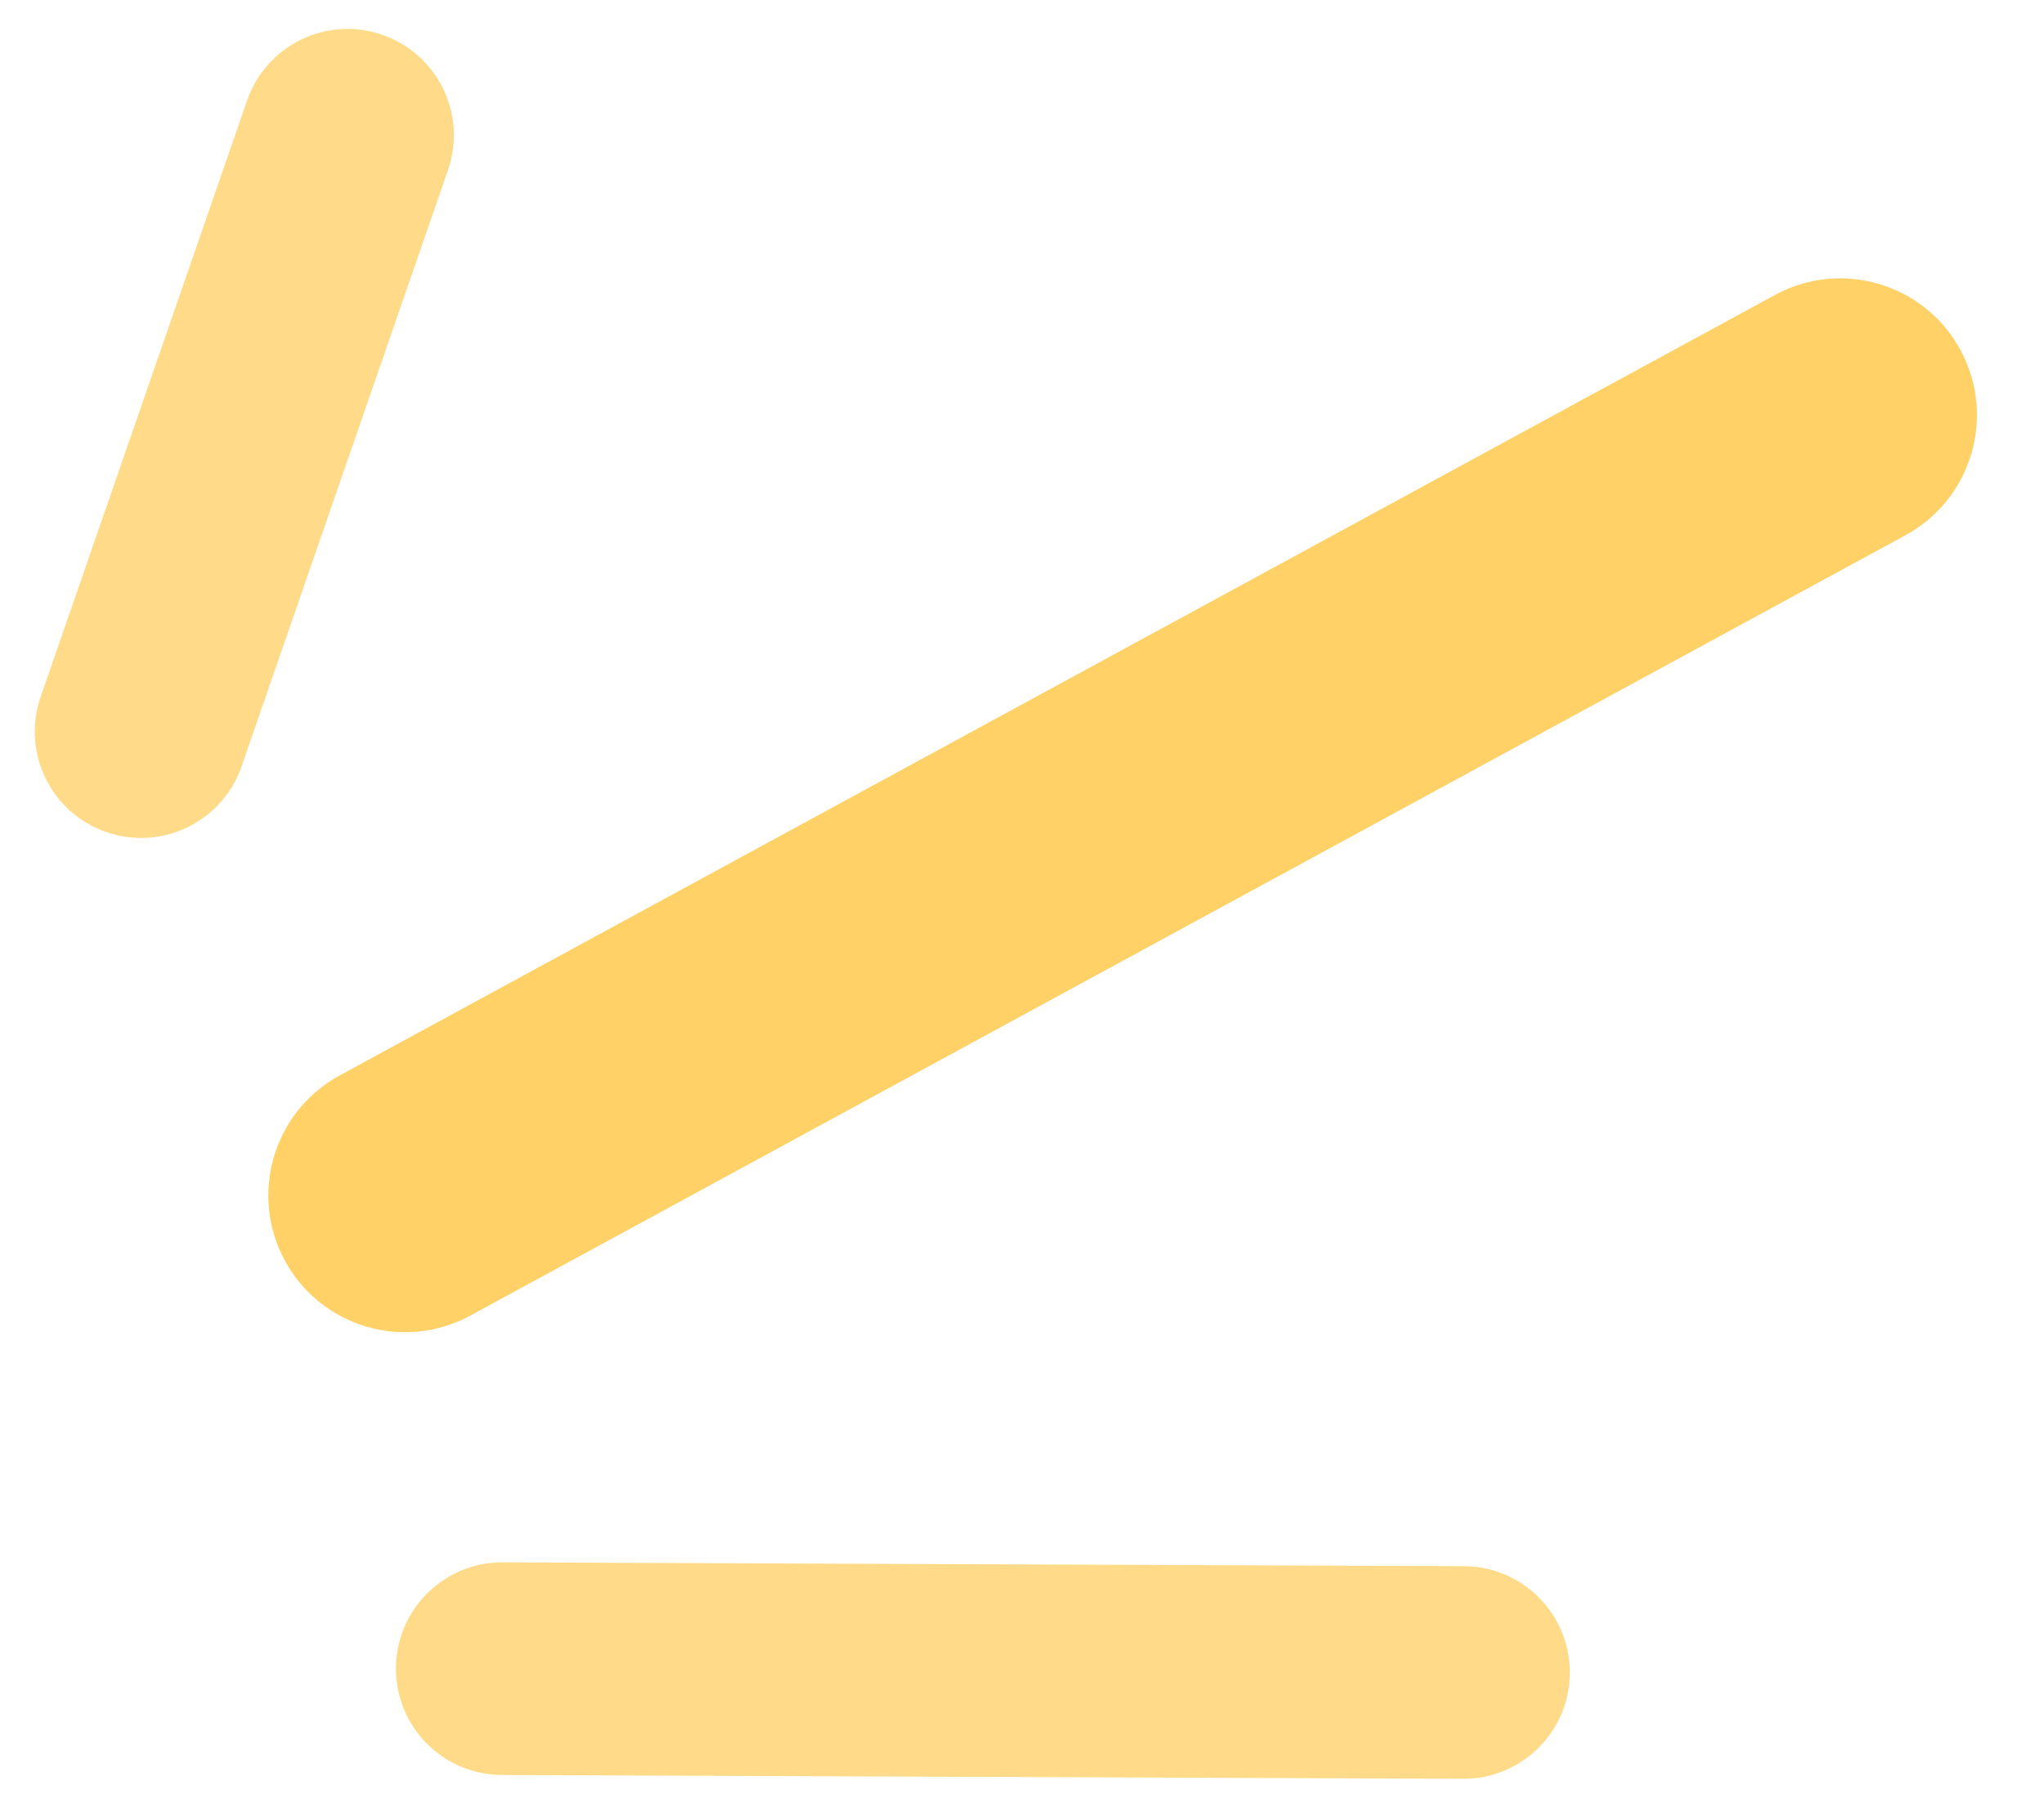
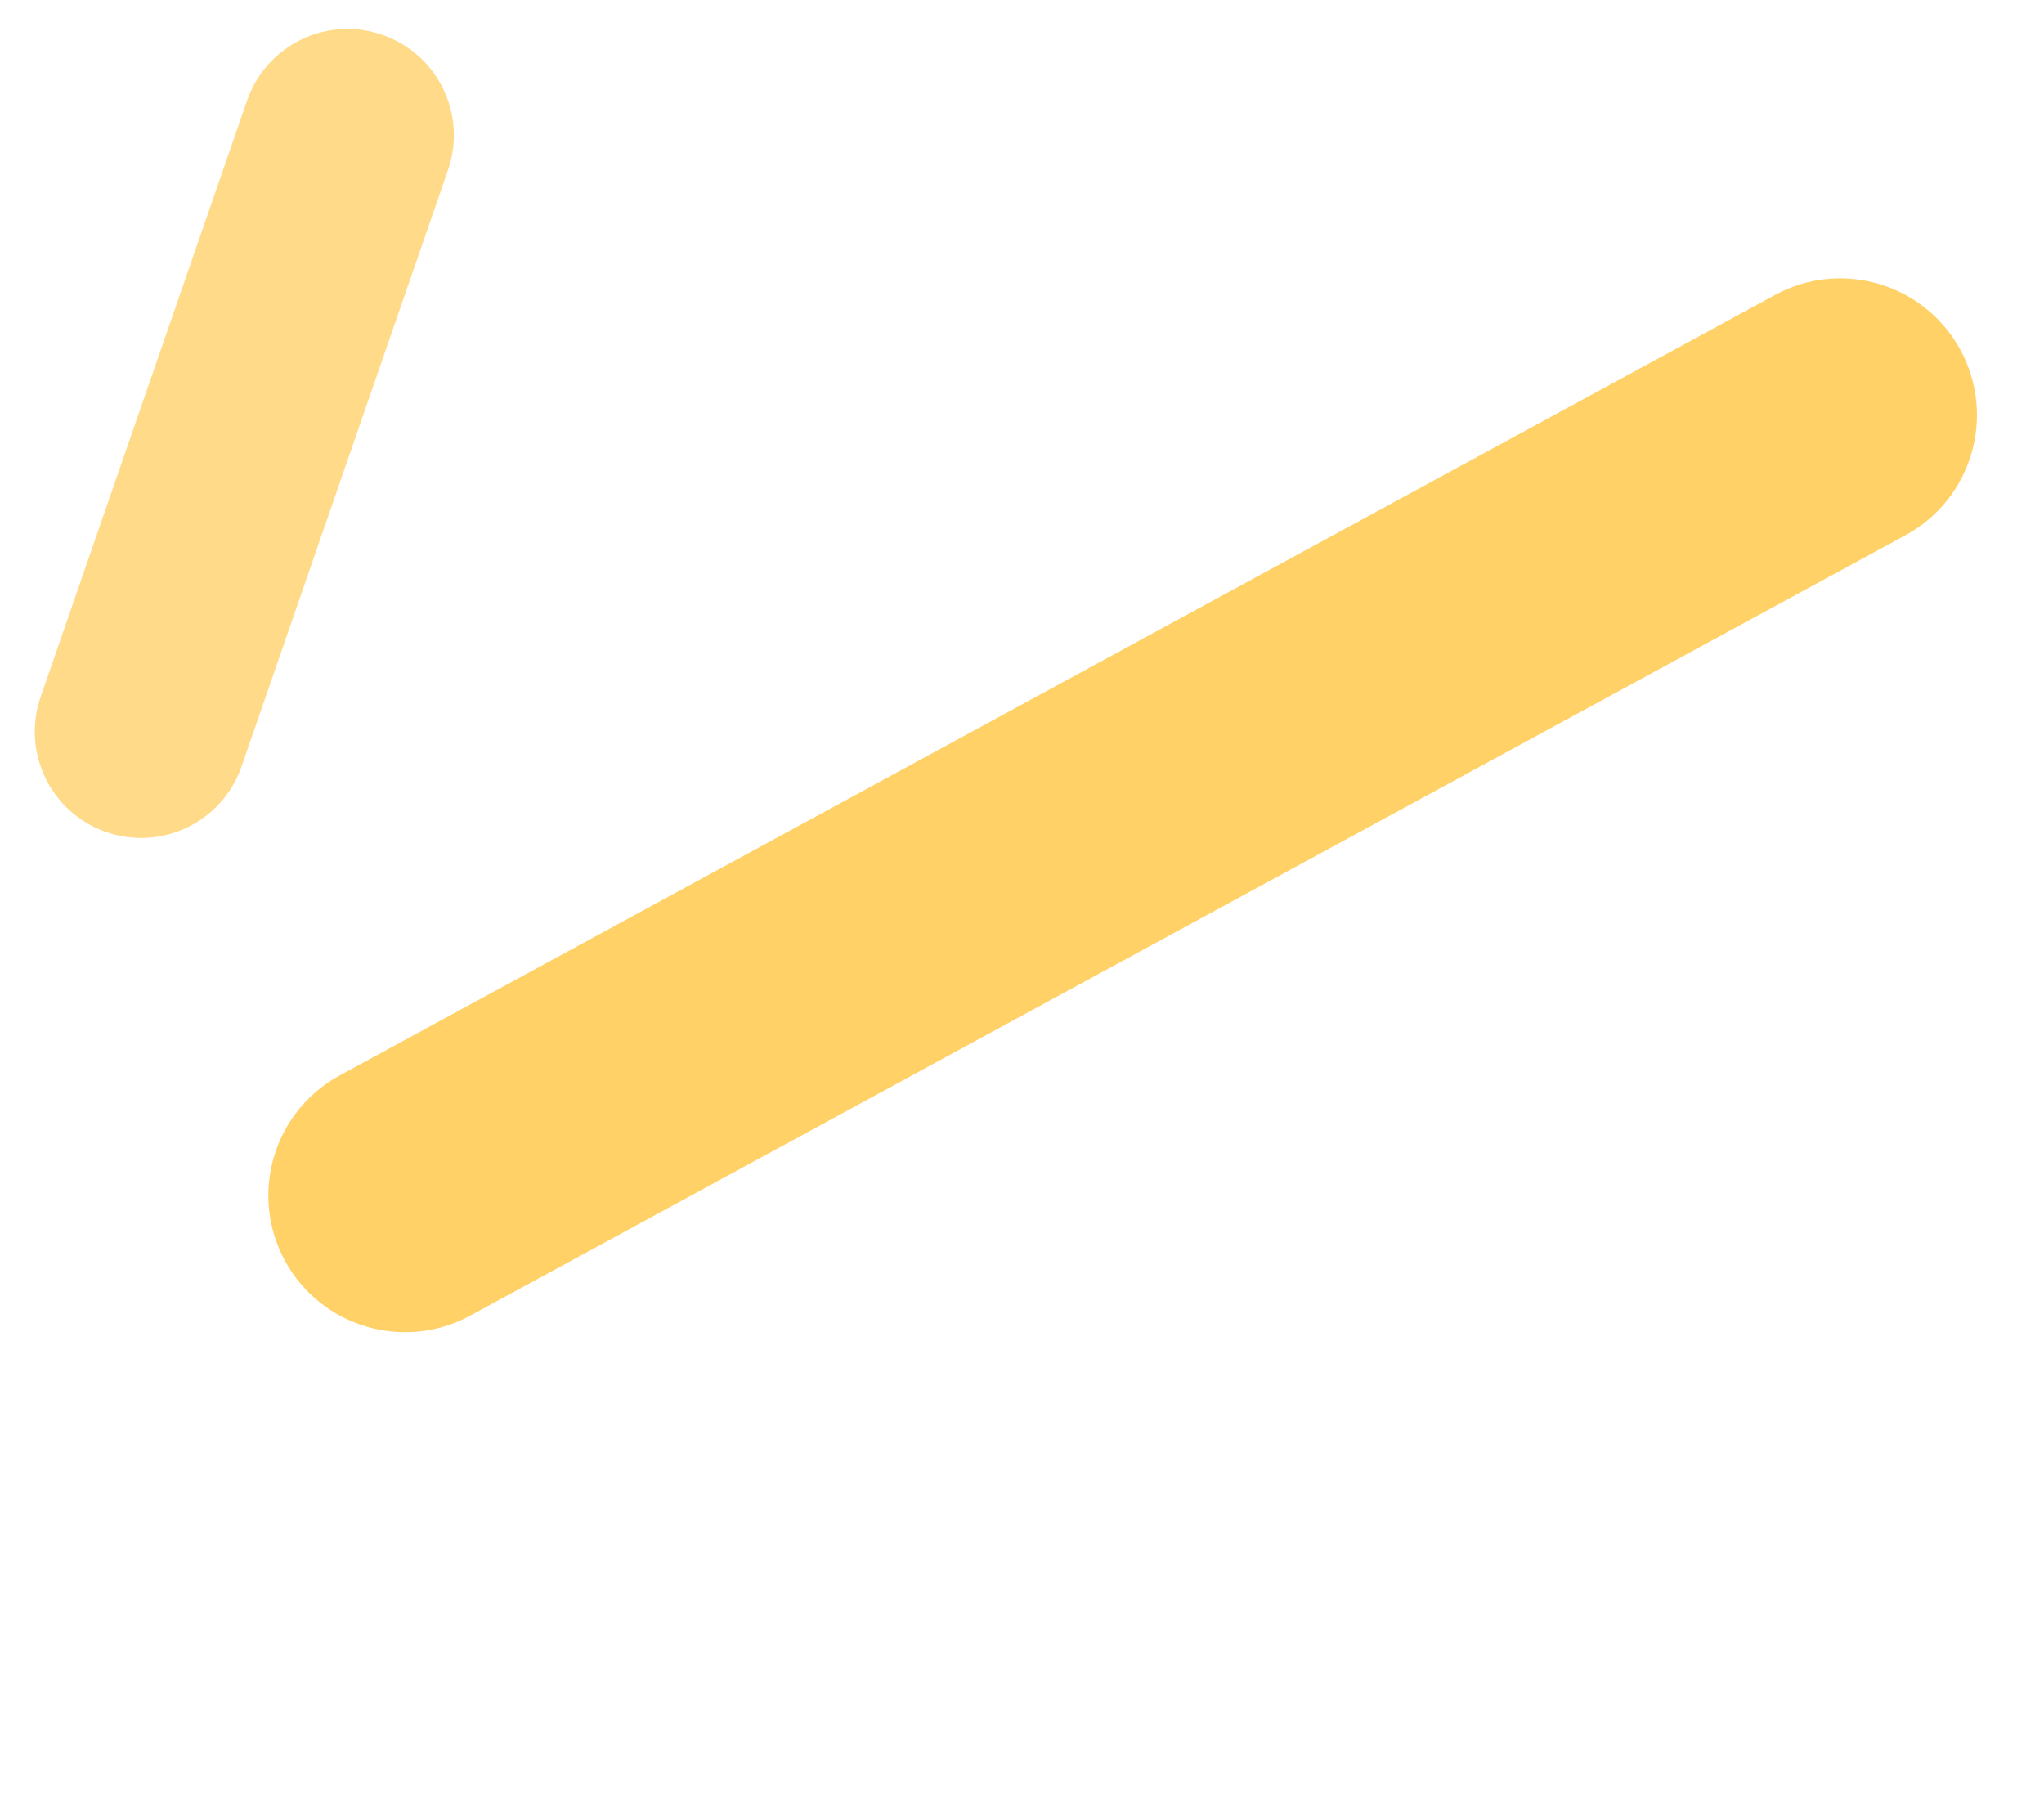
<svg xmlns="http://www.w3.org/2000/svg" width="44" height="39" viewBox="0 0 44 39" fill="none">
  <path fill-rule="evenodd" clip-rule="evenodd" d="M6.134 27.137C5.358 25.709 5.886 23.923 7.314 23.147L38.209 6.349C39.637 5.573 41.423 6.101 42.199 7.529C42.975 8.956 42.447 10.743 41.02 11.519L10.124 28.317C8.697 29.093 6.91 28.565 6.134 27.137Z" fill="#FFD167" />
  <path opacity="0.77" fill-rule="evenodd" clip-rule="evenodd" d="M2.289 17.91C1.094 17.497 0.461 16.194 0.875 14.999L5.319 2.163C5.733 0.968 7.036 0.335 8.23 0.749C9.424 1.162 10.057 2.466 9.644 3.66L5.2 16.497C4.786 17.691 3.483 18.324 2.289 17.91Z" fill="#FFD167" />
-   <path opacity="0.77" fill-rule="evenodd" clip-rule="evenodd" d="M8.523 35.907C8.528 34.643 9.557 33.623 10.821 33.628L31.514 33.71C32.778 33.715 33.798 34.744 33.793 36.008C33.788 37.271 32.759 38.292 31.495 38.287L10.803 38.205C9.539 38.2 8.518 37.171 8.523 35.907Z" fill="#FFD167" />
</svg>